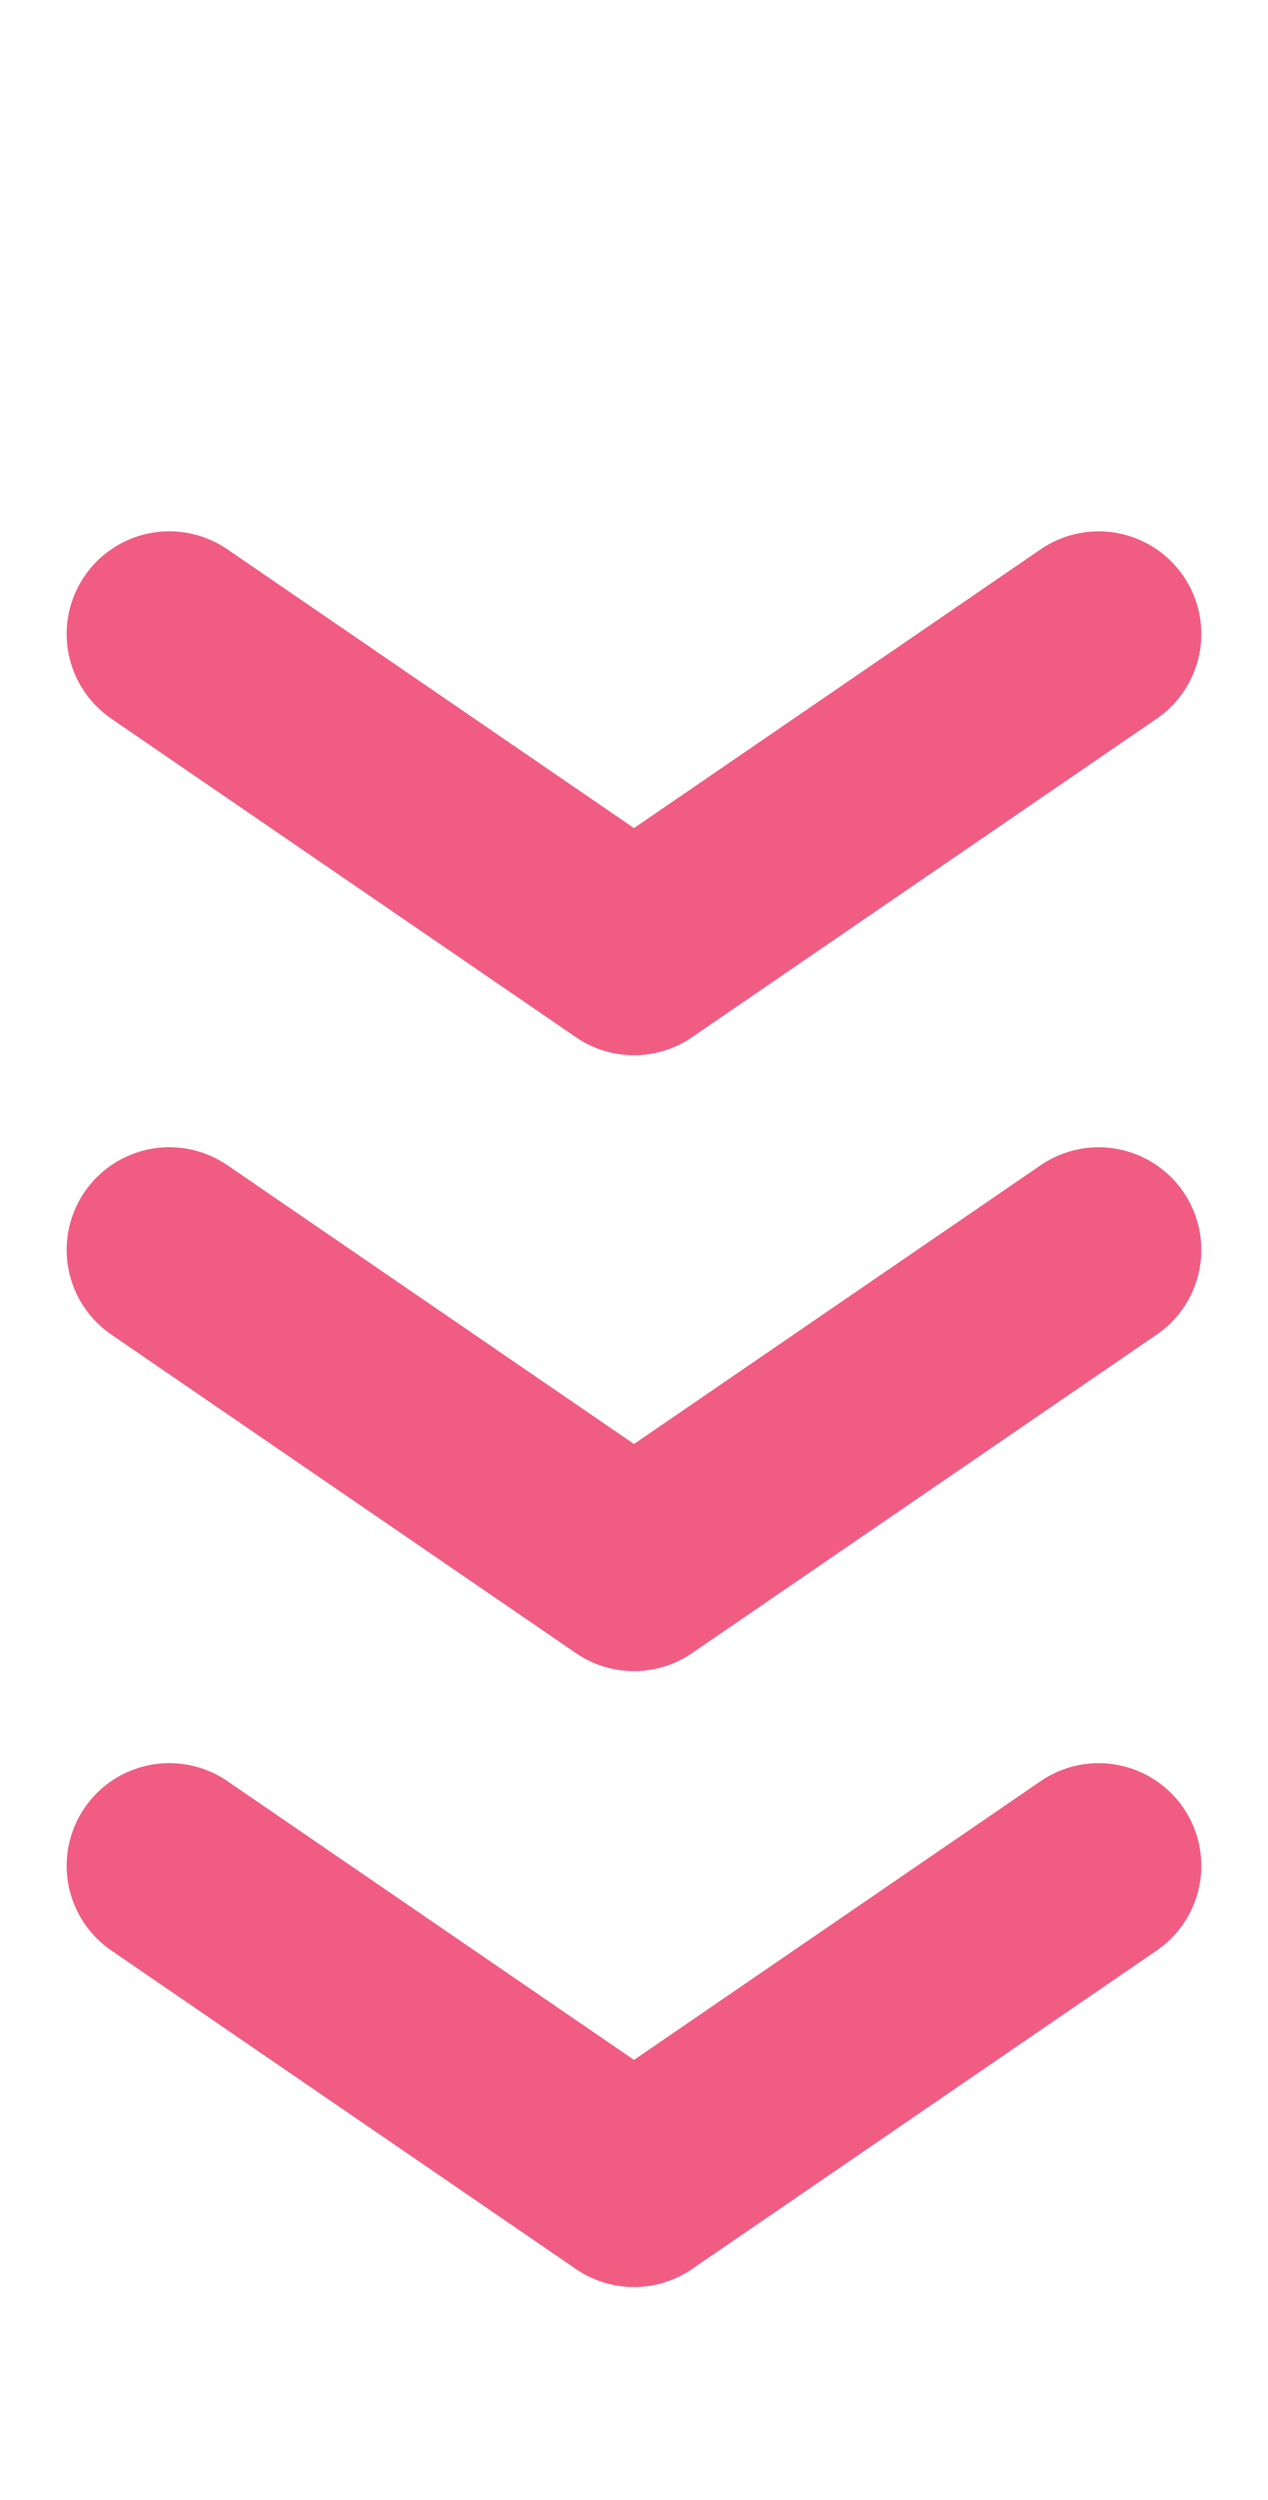
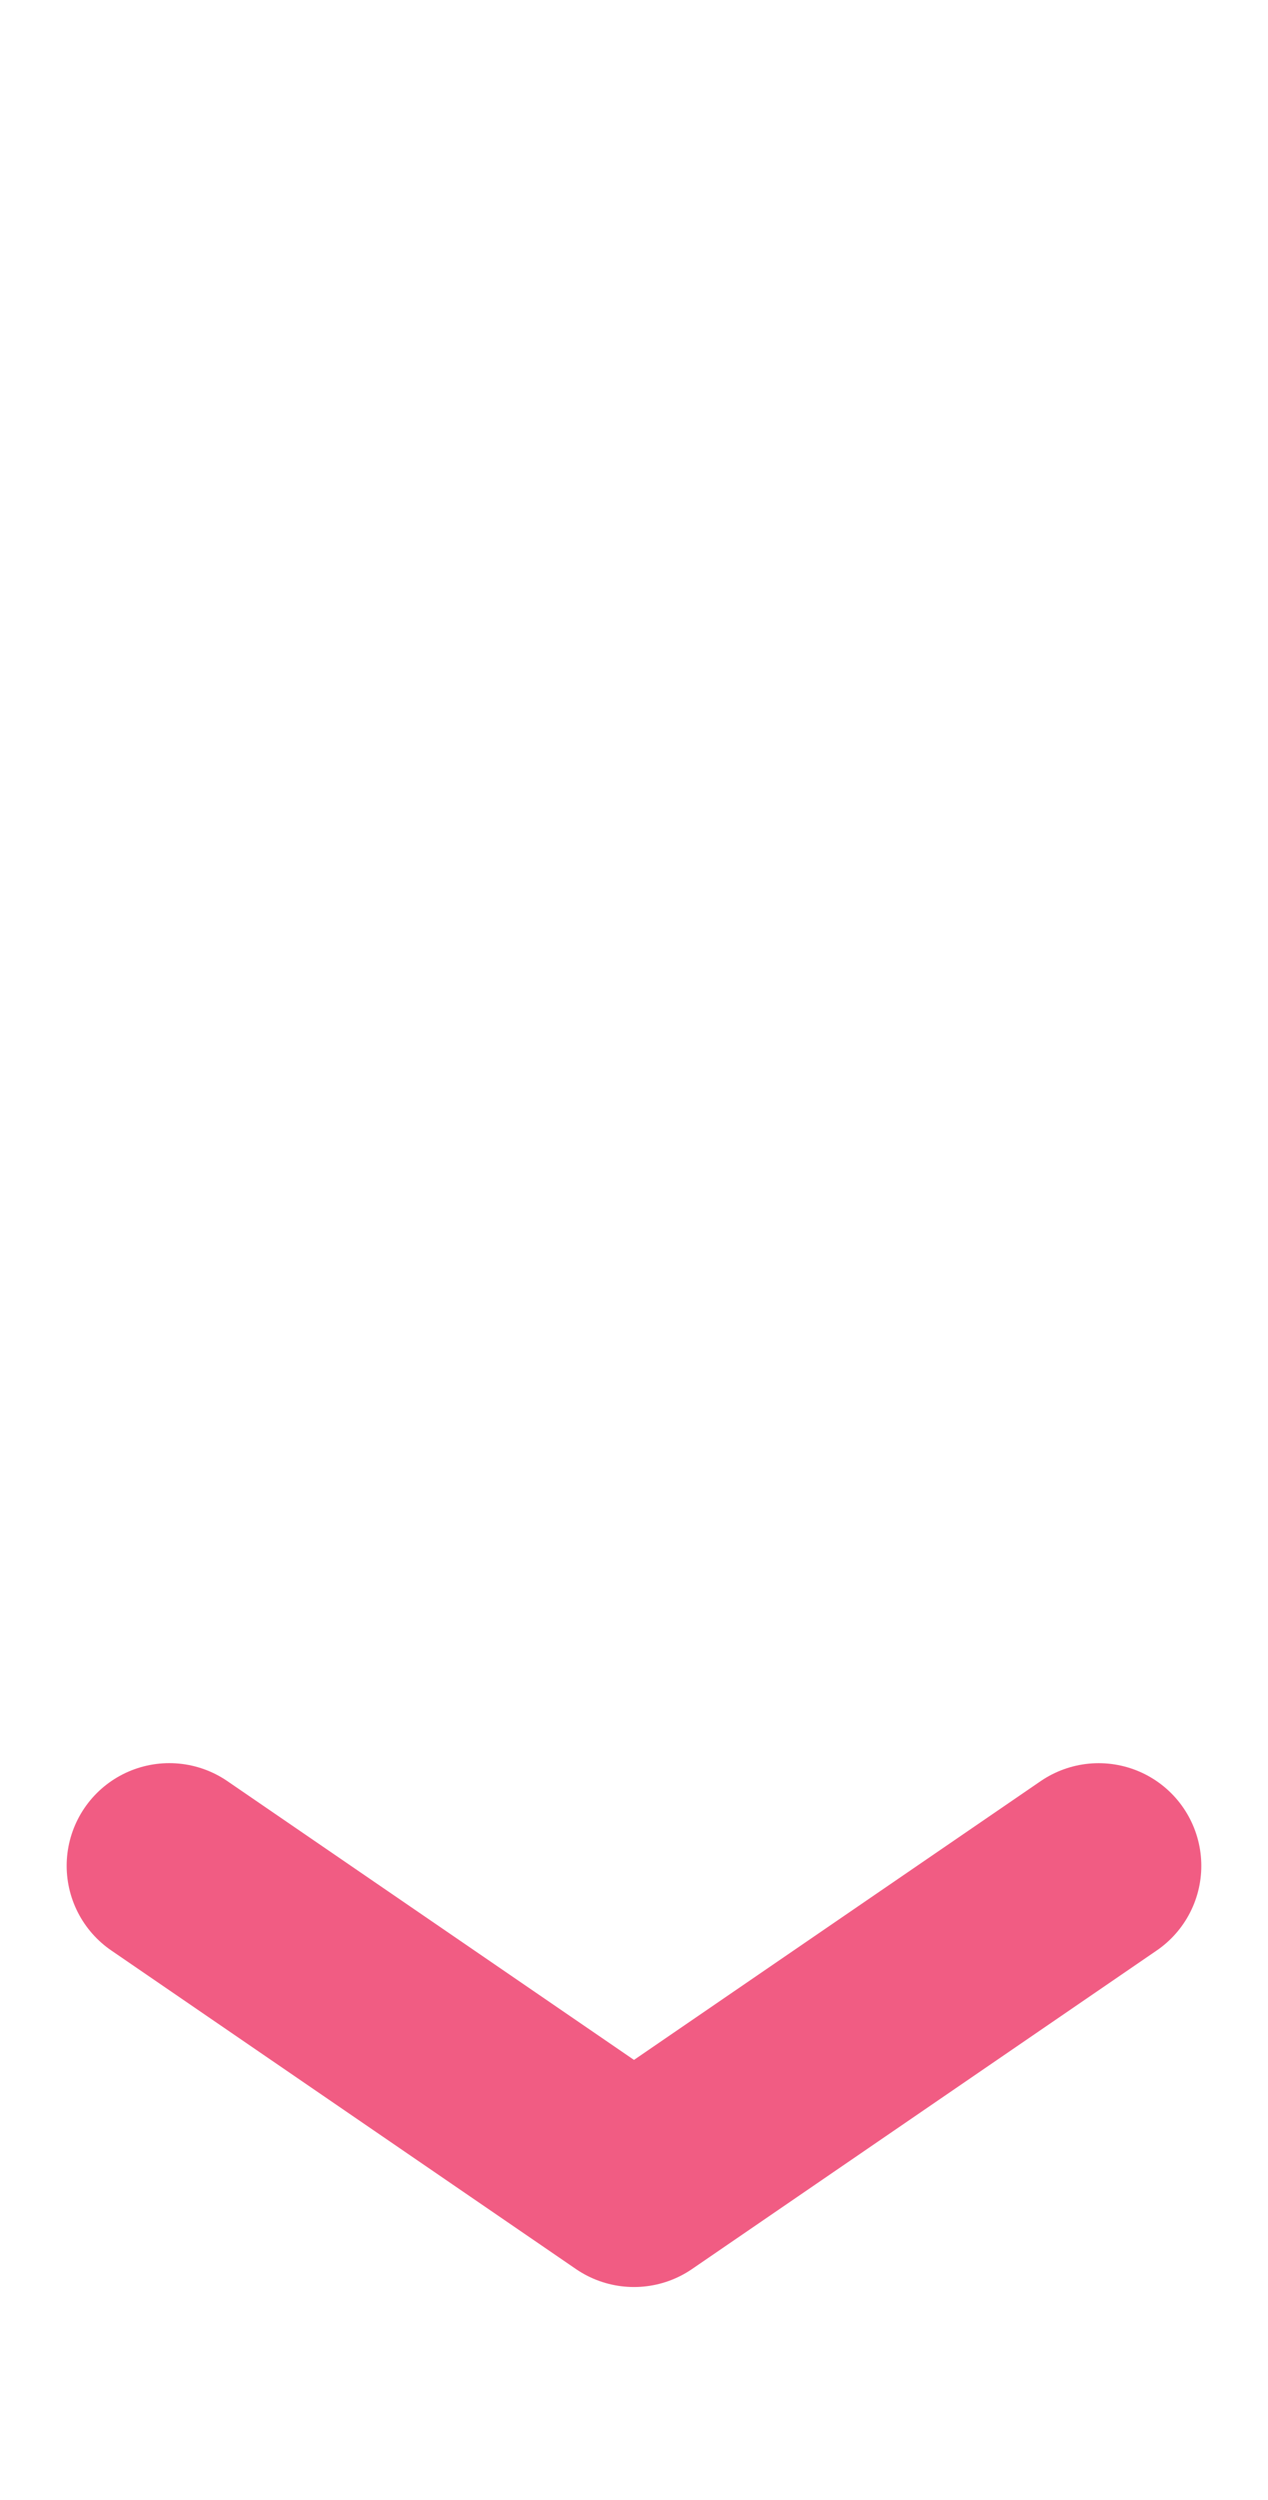
<svg xmlns="http://www.w3.org/2000/svg" width="43.234" height="85.234" viewBox="0 0 43.234 85.234">
  <g id="グループ_2188" data-name="グループ 2188" transform="translate(-3334.383 306.273)">
-     <path id="パス_7118" data-name="パス 7118" d="M0,0,3.522,18.884l18.883,3.523" transform="translate(3340.156 -284.657) rotate(-45)" fill="none" stroke="#f15c83" stroke-linecap="round" stroke-linejoin="round" stroke-width="7" />
-     <path id="パス_7119" data-name="パス 7119" d="M0,0,3.522,18.884l18.883,3.523" transform="translate(3340.156 -263.657) rotate(-45)" fill="none" stroke="#f15c83" stroke-linecap="round" stroke-linejoin="round" stroke-width="7" />
    <path id="パス_7120" data-name="パス 7120" d="M0,0,3.522,18.884l18.883,3.523" transform="translate(3340.156 -242.657) rotate(-45)" fill="none" stroke="#f15c83" stroke-linecap="round" stroke-linejoin="round" stroke-width="7" />
  </g>
</svg>